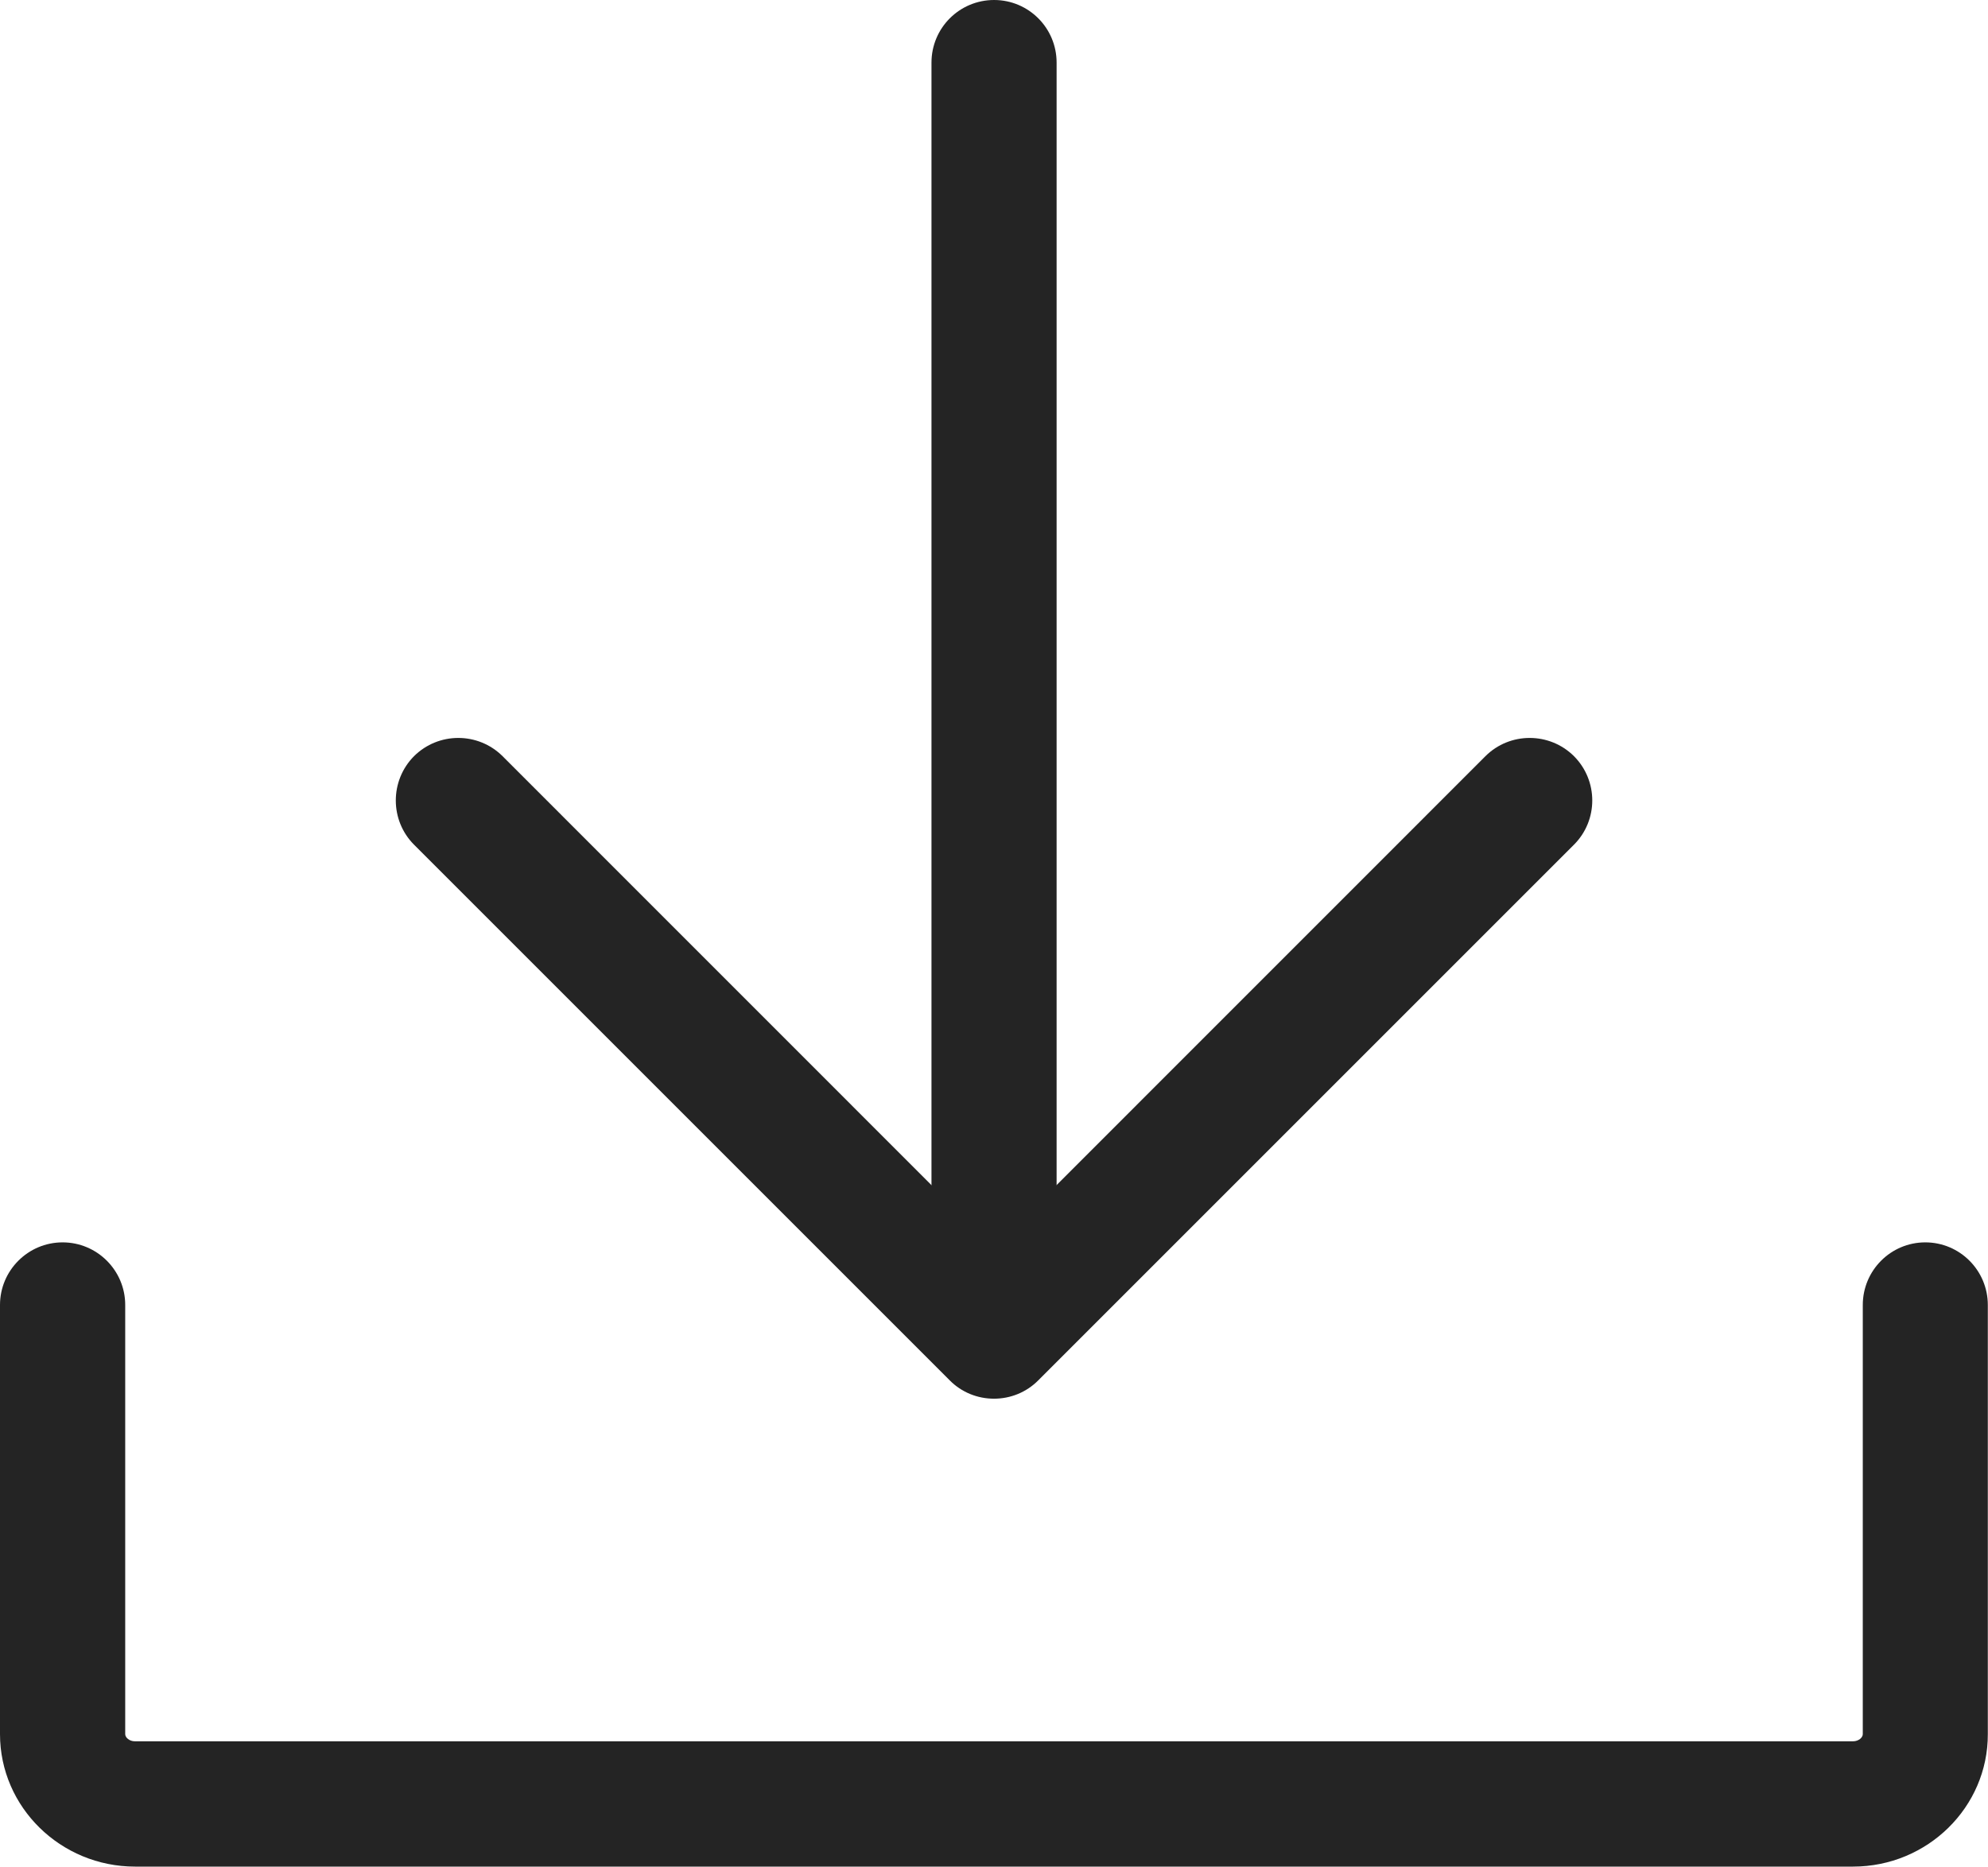
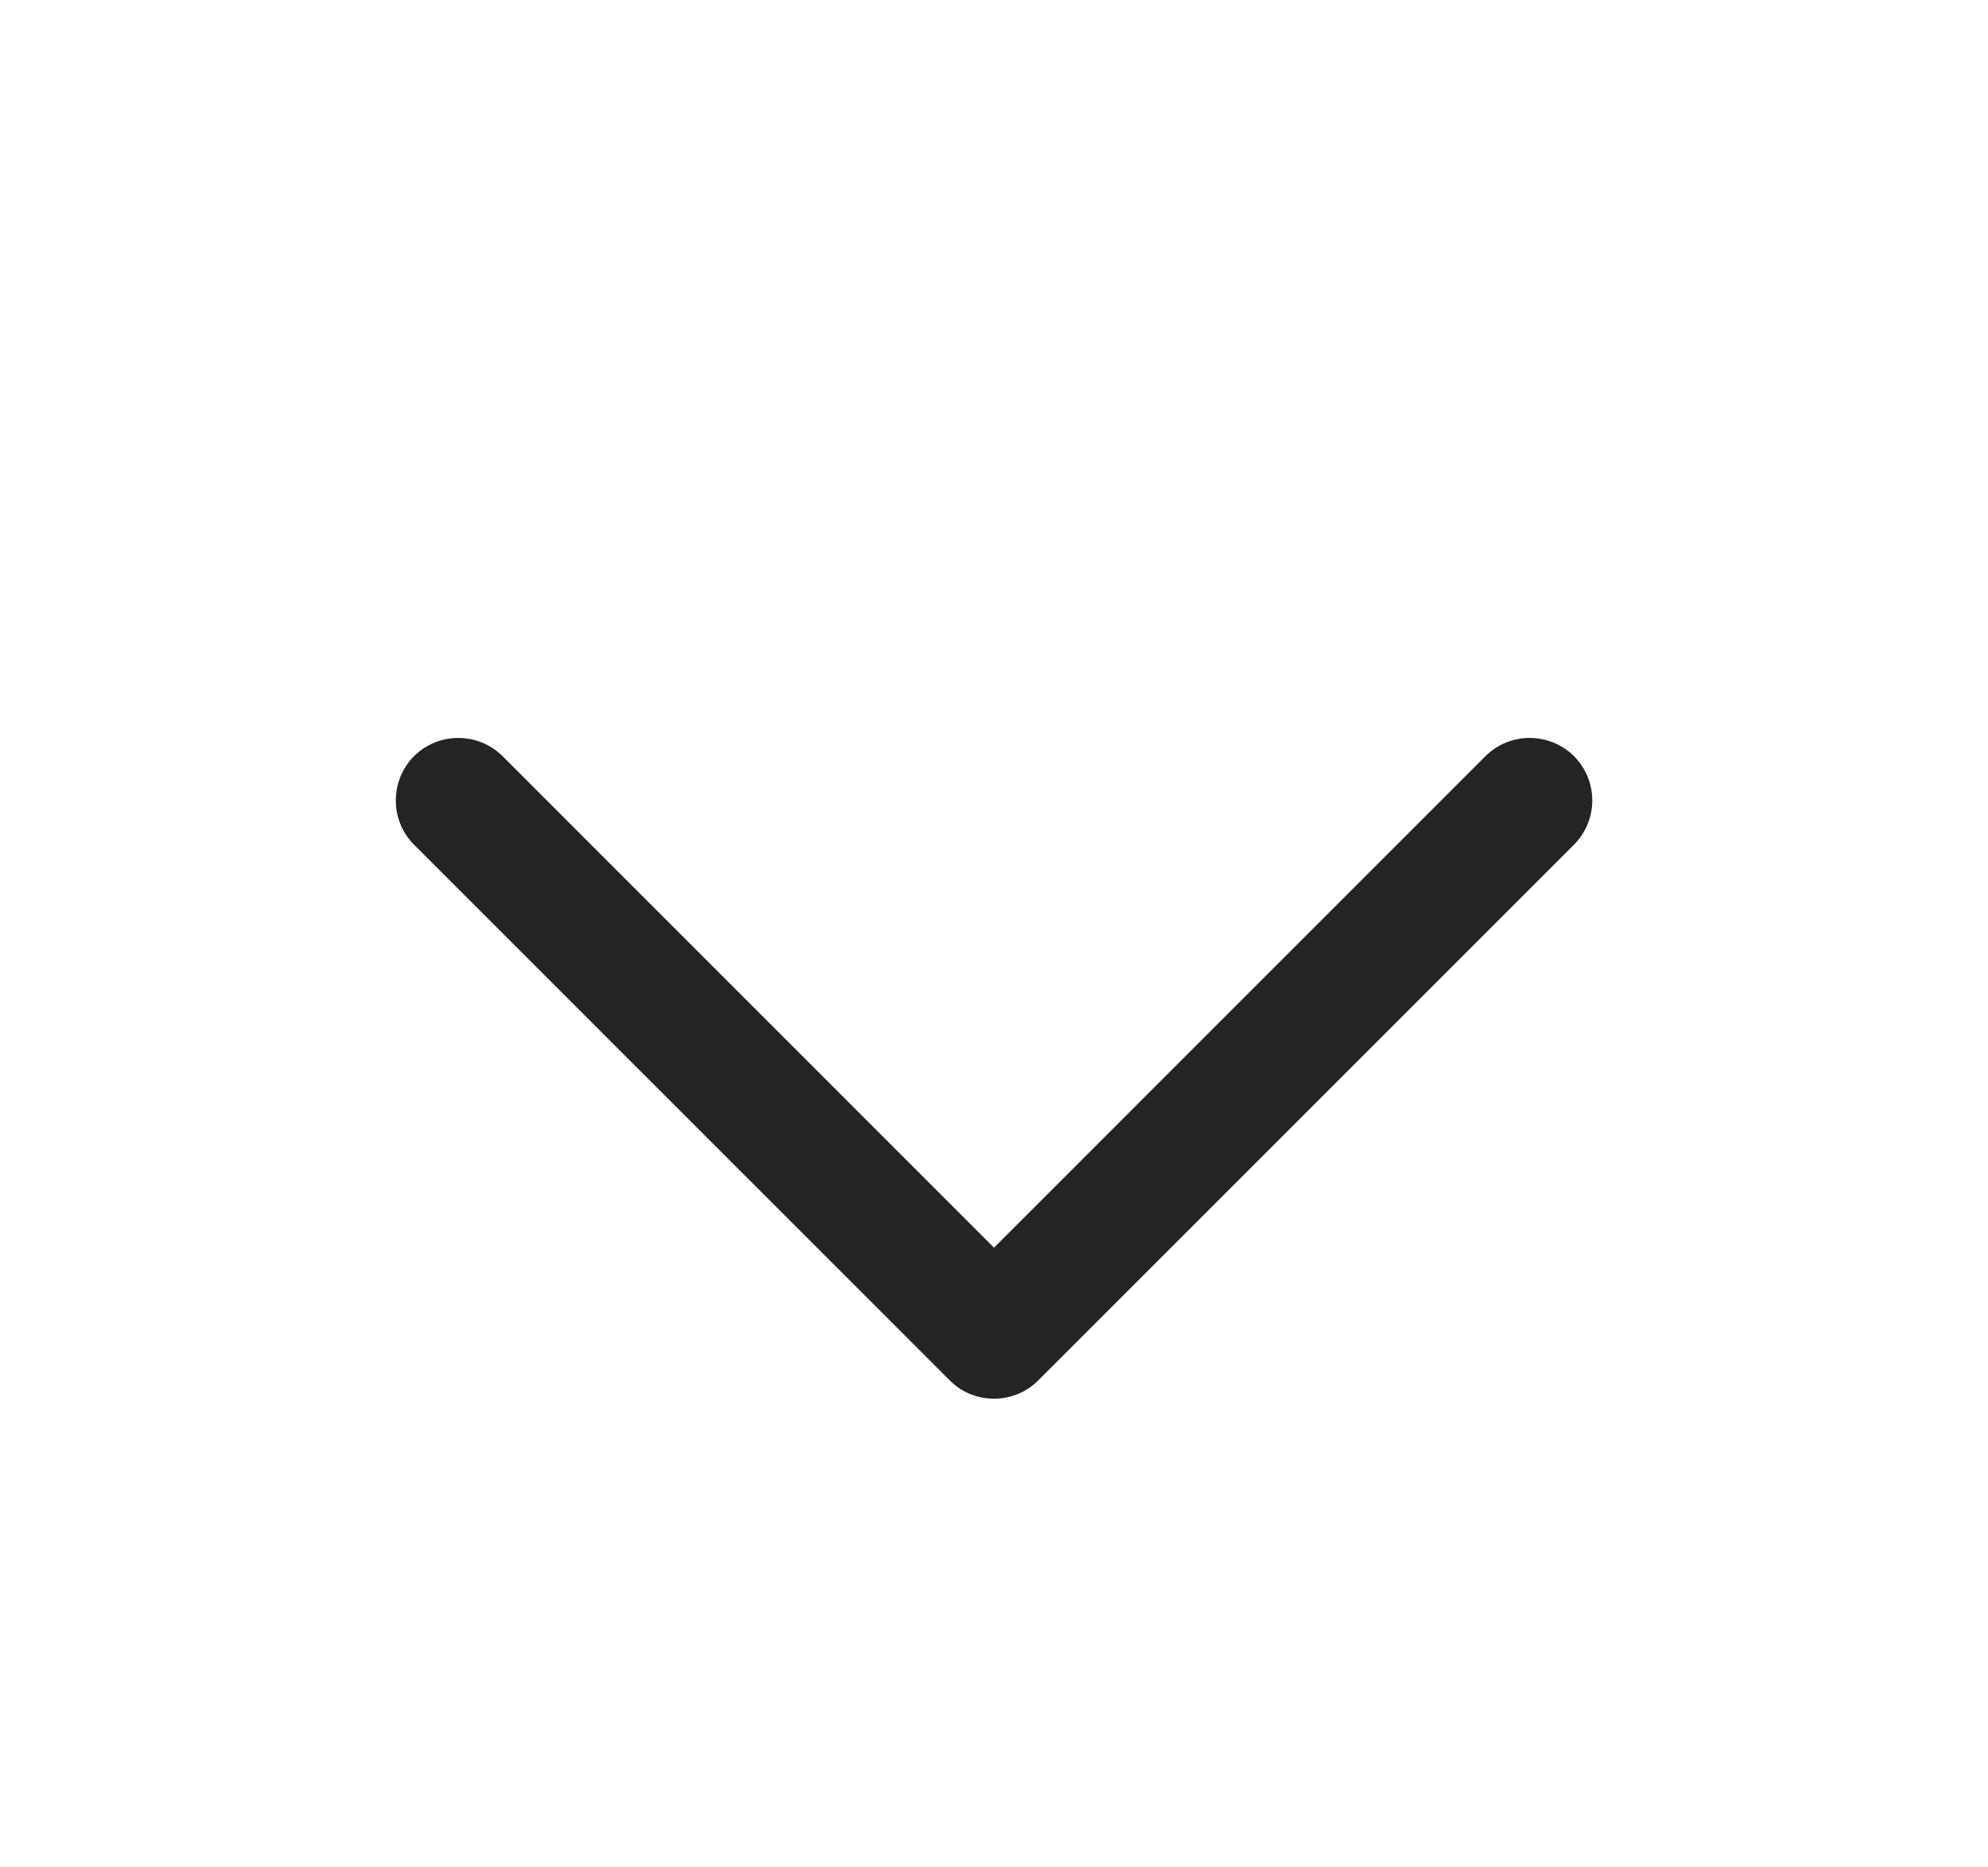
<svg xmlns="http://www.w3.org/2000/svg" version="1.1" id="Layer_1" x="0px" y="0px" width="22.164px" height="20.812px" viewBox="0 0 22.164 20.812" enable-background="new 0 0 22.164 20.812" xml:space="preserve">
-   <path fill="#242424" d="M20.659,20.812H1.506C0.676,20.812,0,20.149,0,19.335V14.55c0-0.385,0.313-0.698,0.698-0.698  s0.698,0.313,0.698,0.698v4.785c0,0.037,0.045,0.08,0.109,0.08h19.153c0.065,0,0.11-0.043,0.11-0.08V14.55  c0-0.385,0.312-0.698,0.697-0.698s0.697,0.313,0.697,0.698v4.785C22.164,20.149,21.489,20.812,20.659,20.812" />
-   <path fill="#242424" d="M11.083,14.21c-0.386,0-0.698-0.313-0.698-0.697V0.698C10.385,0.312,10.697,0,11.083,0  c0.385,0,0.697,0.312,0.697,0.698v12.815C11.78,13.897,11.468,14.21,11.083,14.21" />
  <path fill="#242424" d="M11.082,15.595c-0.185,0-0.362-0.072-0.492-0.203L4.616,9.418c-0.271-0.272-0.271-0.714,0-0.987  c0.273-0.271,0.714-0.271,0.987,0l5.479,5.48l5.479-5.48c0.272-0.271,0.714-0.271,0.987,0c0.272,0.273,0.272,0.715,0,0.987  l-5.973,5.973C11.445,15.522,11.268,15.595,11.082,15.595" />
</svg>